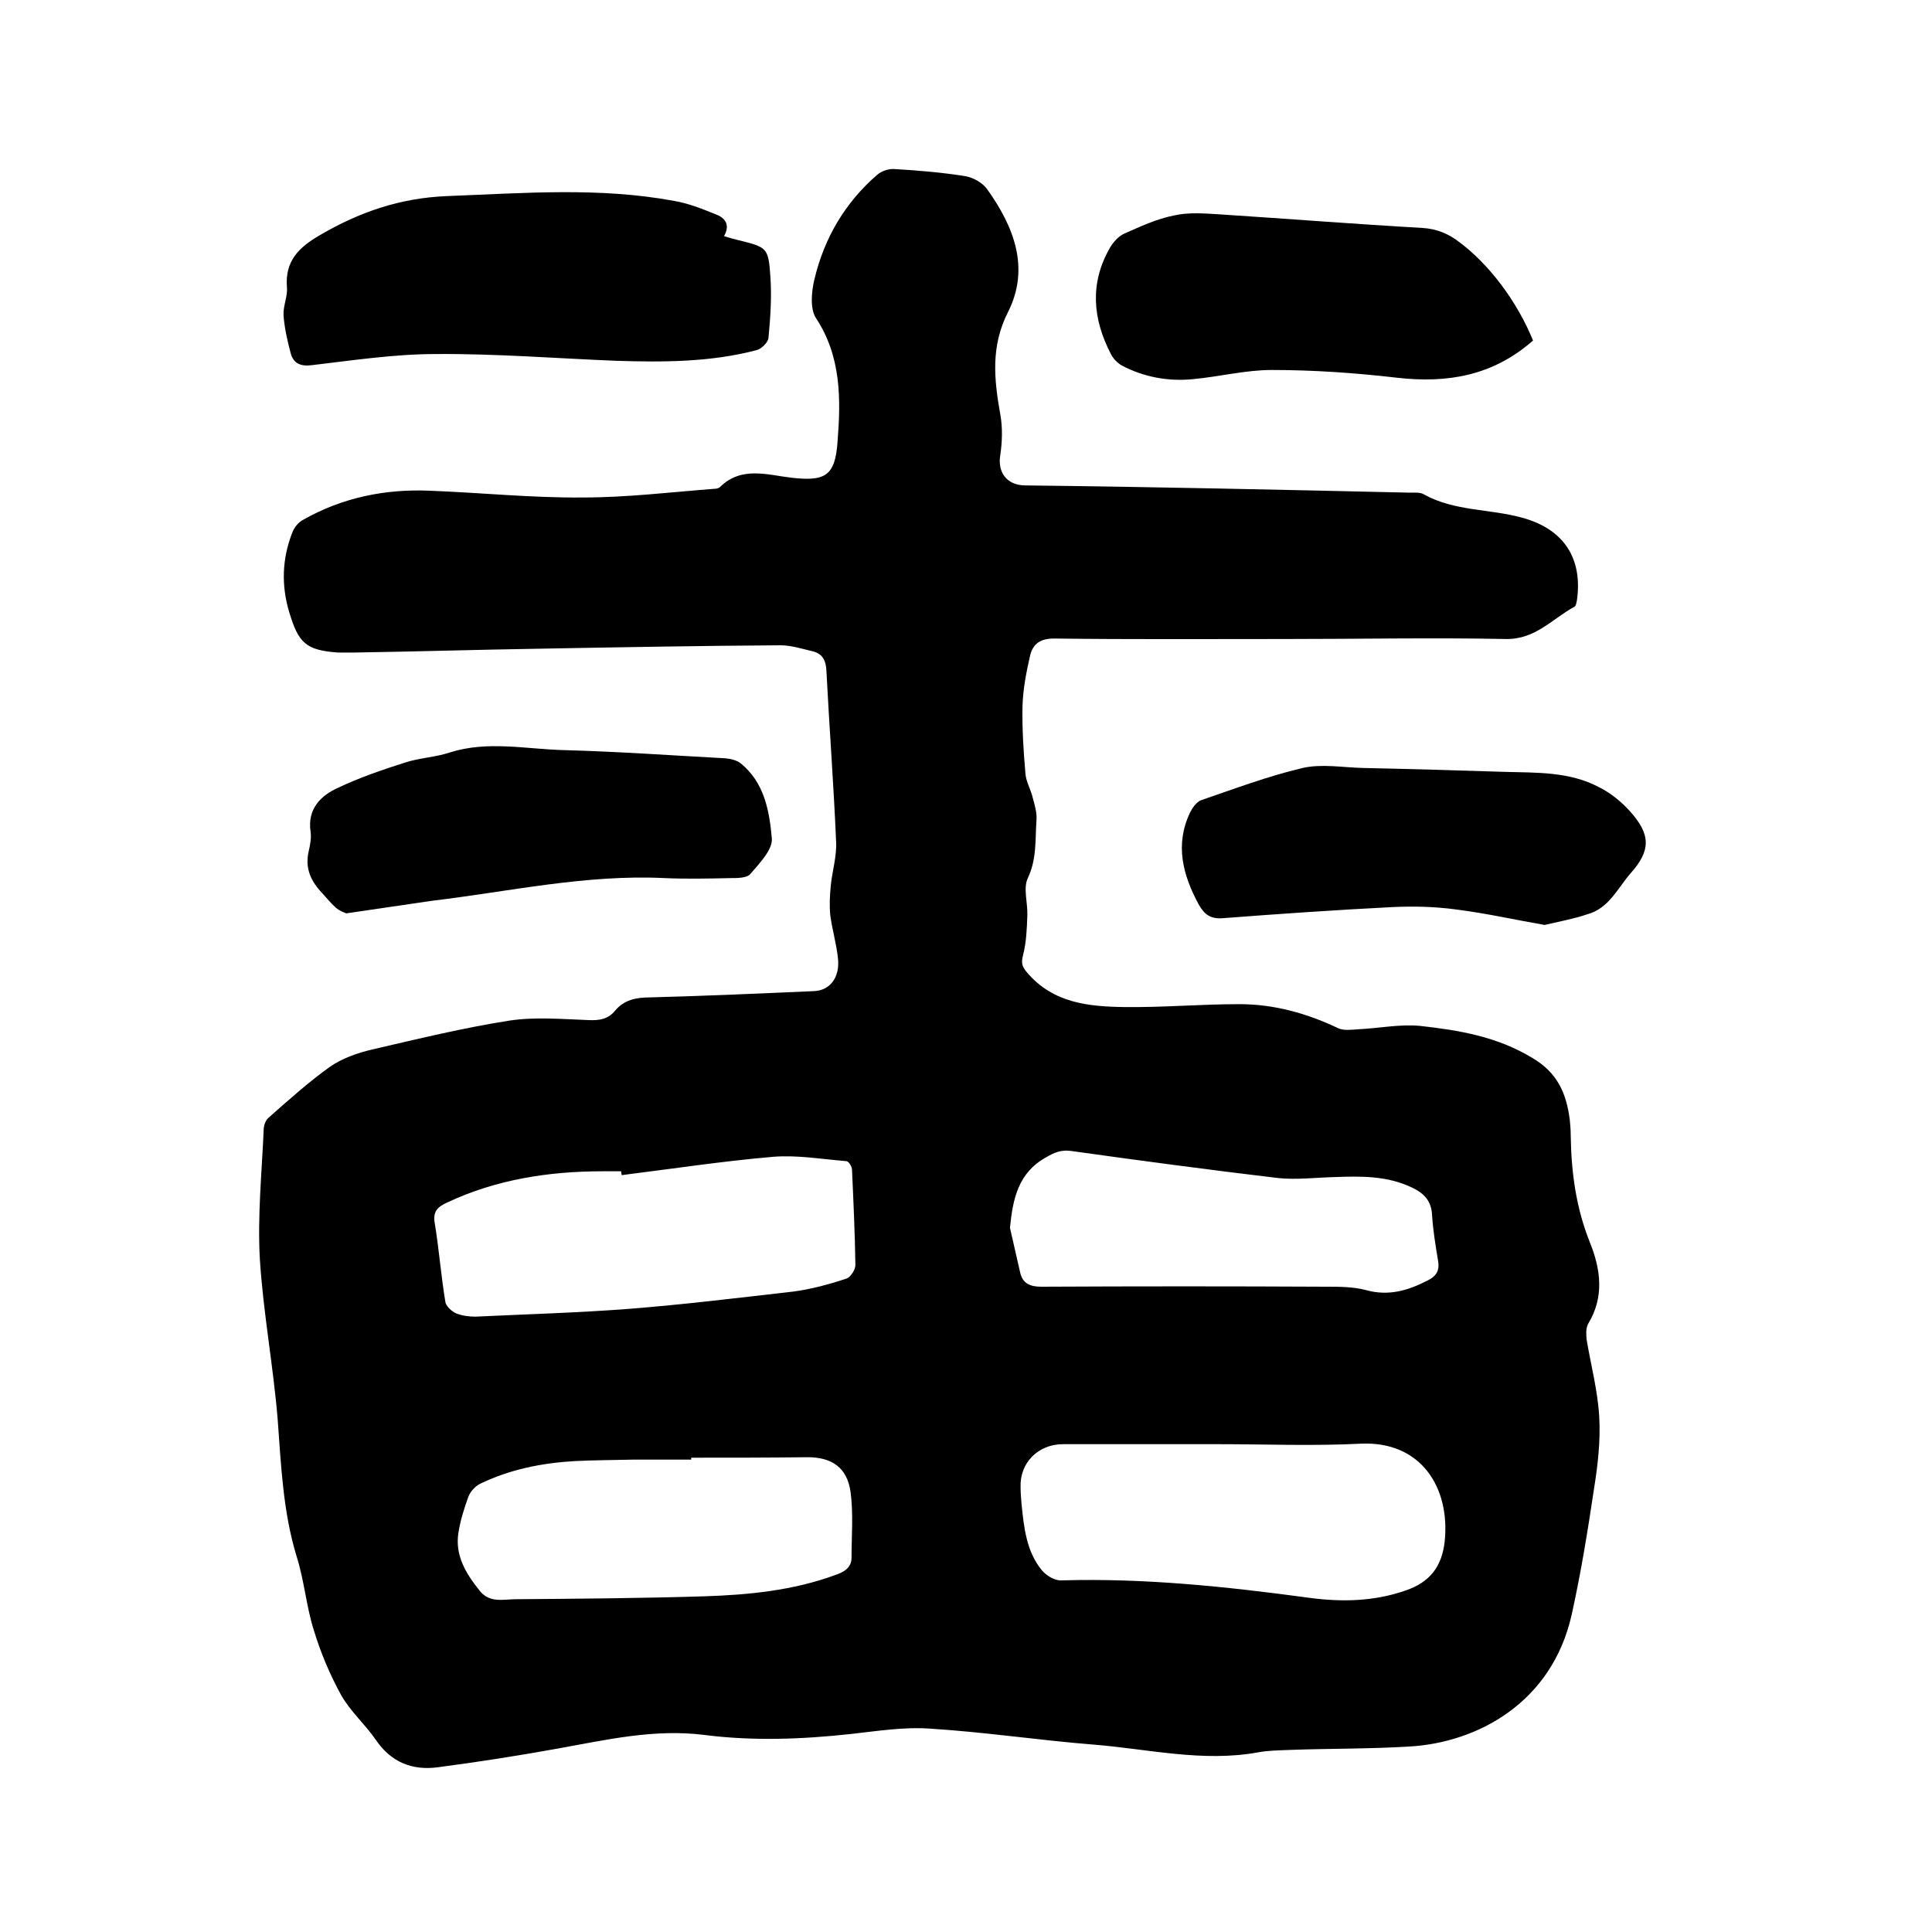
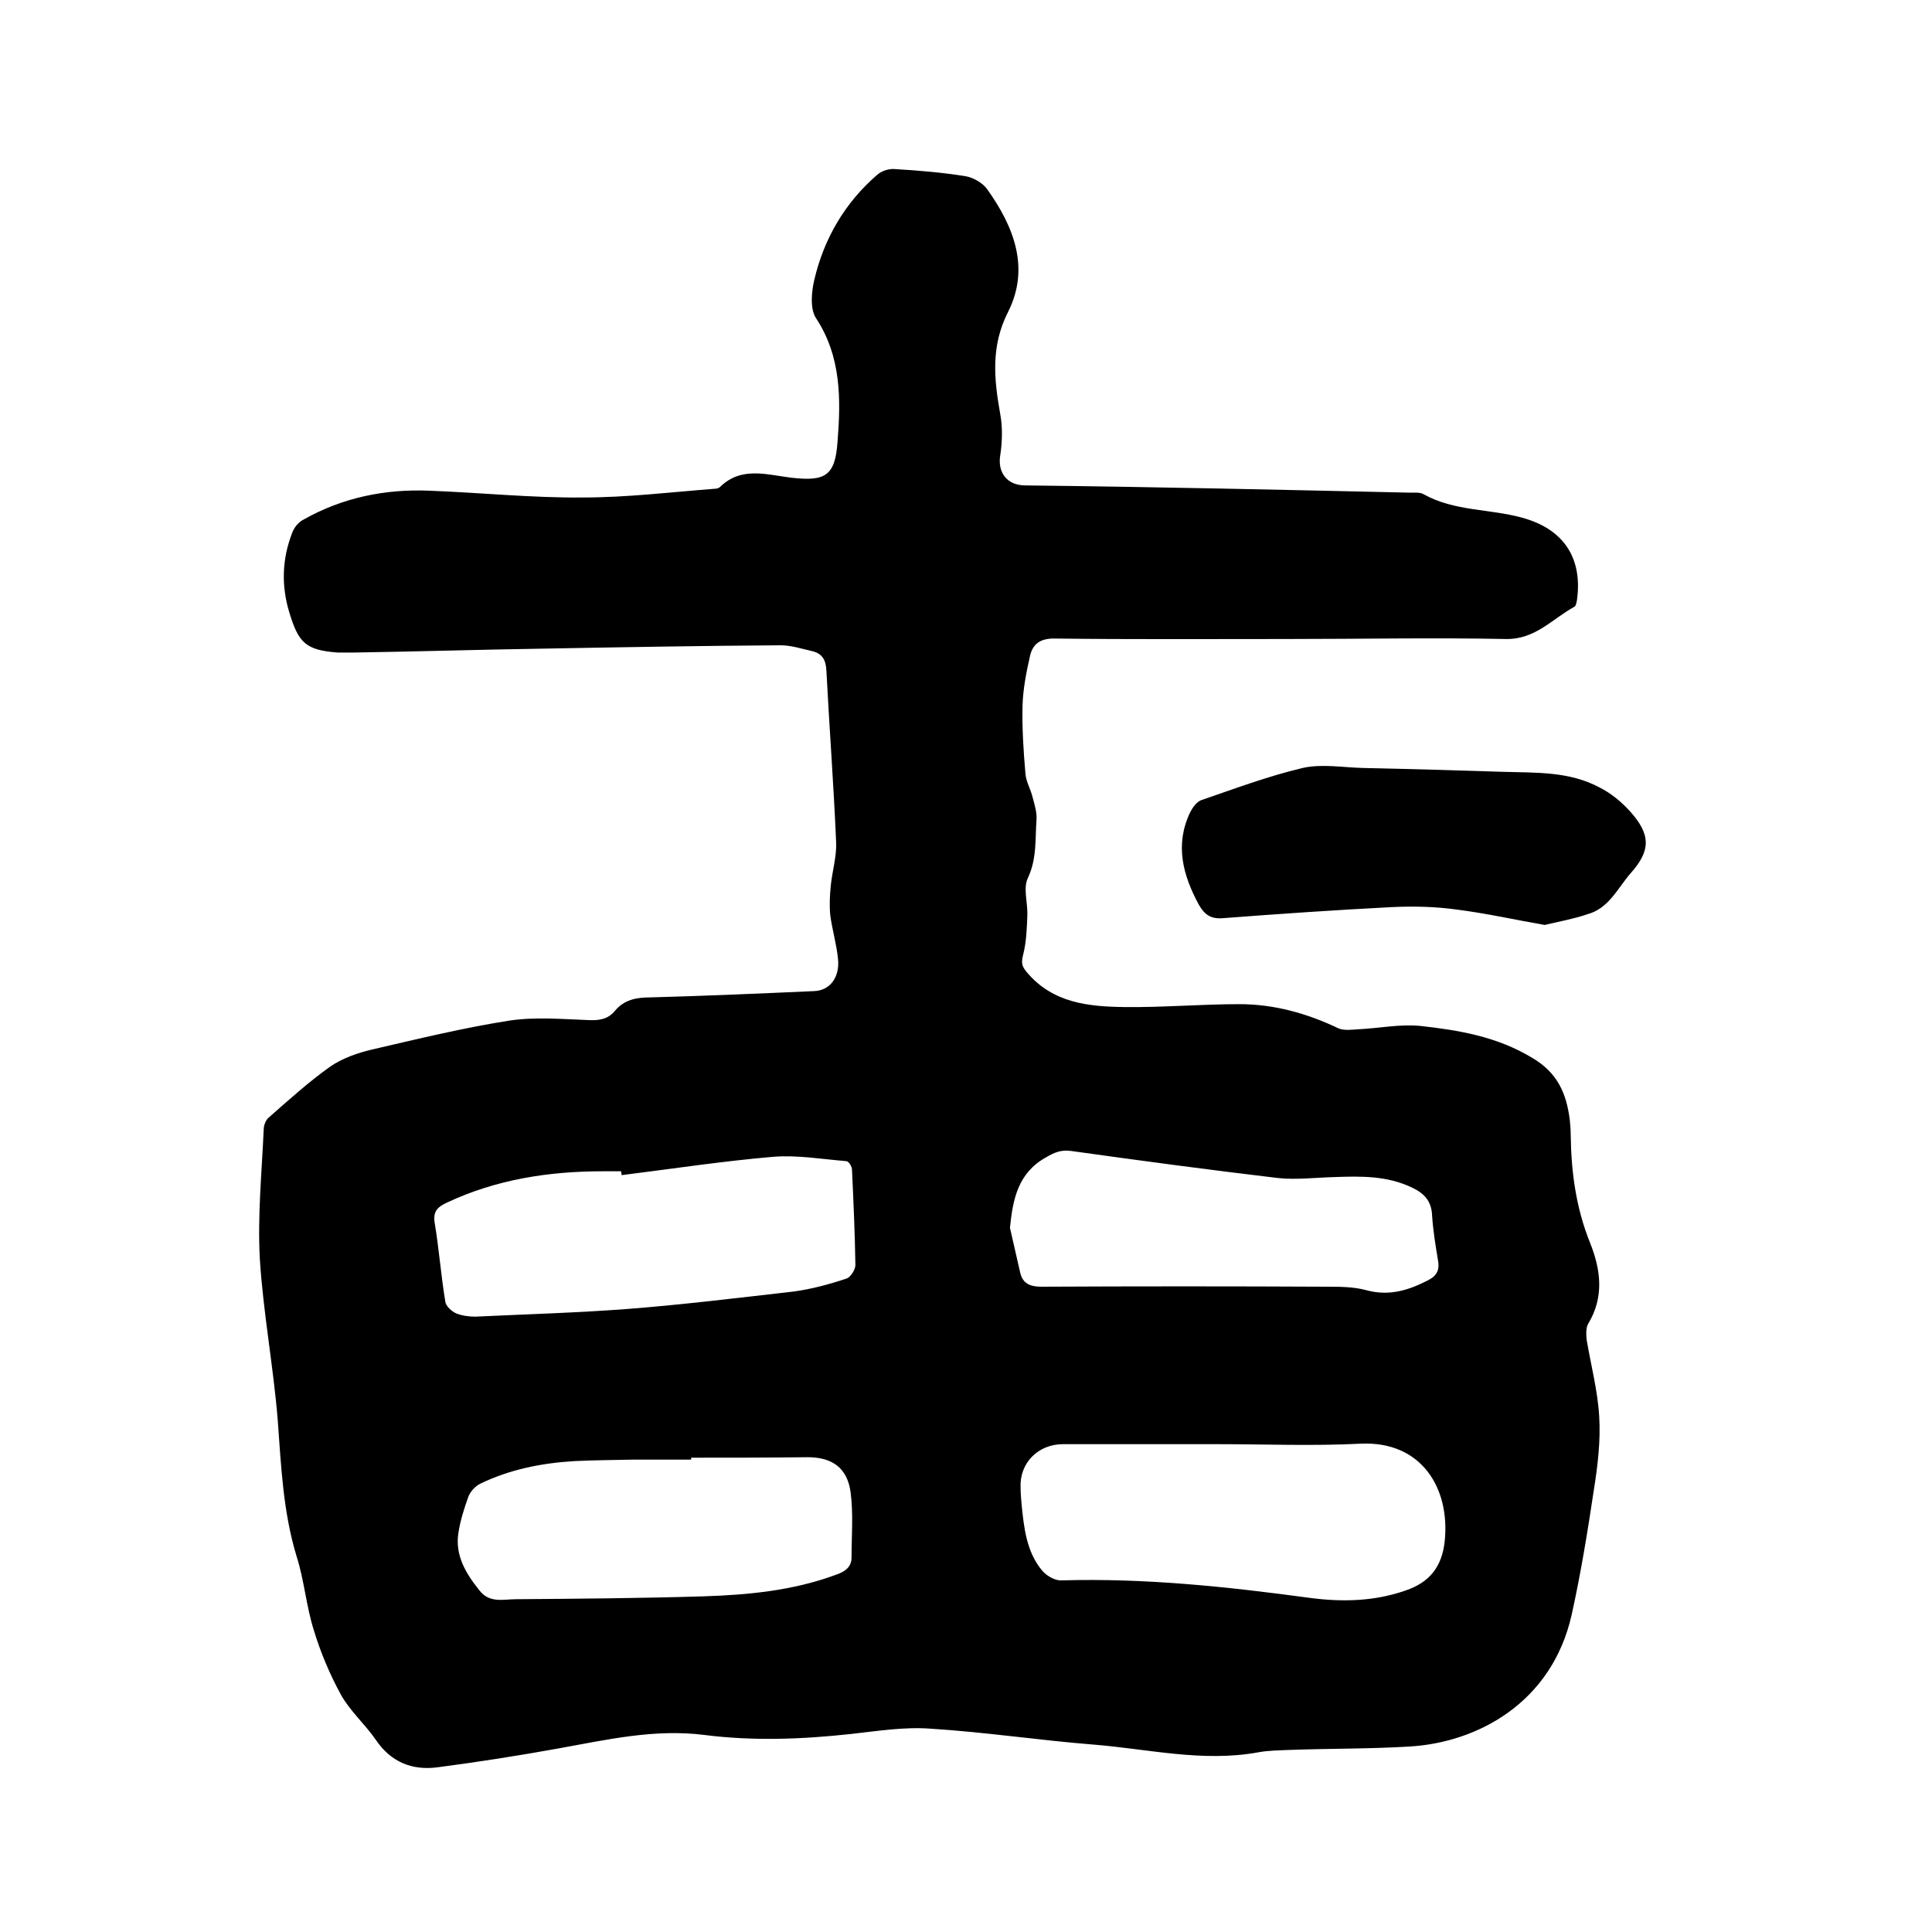
<svg xmlns="http://www.w3.org/2000/svg" enable-background="new 0 0 400 400" viewBox="0 0 400 400">
  <path d="m266.2 132.3c-16 0-32 .1-48-.1-2.8 0-4.3 1.1-4.9 3.4-.8 3.5-1.5 7-1.6 10.6-.1 4.6.2 9.3.6 13.9.1 1.7 1.1 3.3 1.5 5 .4 1.5.9 3.1.8 4.6-.3 4 .1 8.1-1.8 12.1-1 2.1 0 5.1-.1 7.7-.1 2.8-.2 5.6-.9 8.3-.4 1.6-.2 2.3.8 3.5 5.4 6.4 12.8 7.1 20.2 7.2 7.9.1 15.9-.6 23.8-.6 7.2 0 14 1.9 20.5 5 1.1.5 2.7.3 4.1.2 4.3-.2 8.6-1.1 12.8-.7 8.1.9 15.9 2.2 23.2 6.6 5.3 3.1 7.1 7.4 7.8 12.8.1 1 .2 2.1.2 3.2.1 7.7 1.1 15.1 4 22.3 2.2 5.5 3 11.2-.4 16.8-.5.9-.4 2.3-.3 3.3.9 5.3 2.3 10.6 2.6 15.9.3 5-.3 10.1-1.1 15.1-1.3 8.7-2.7 17.3-4.6 25.9-4.1 18.3-19.6 26.5-33.6 27.3-8.2.5-16.5.4-24.7.7-2.2.1-4.5.1-6.6.5-11.5 2.1-22.8-.7-34.1-1.6s-22.5-2.6-33.8-3.3c-5.4-.4-11 .5-16.4 1.1-10.1 1.1-20.2 1.5-30.4.2-10.3-1.3-20.2 1-30.2 2.8-8.3 1.5-16.6 2.8-25 3.9-5.3.7-9.7-1.1-12.8-5.7-2.2-3.2-5.3-5.9-7.2-9.3-2.3-4.2-4.2-8.7-5.6-13.3-1.6-5-2-10.4-3.6-15.4-2.8-9.2-3.2-18.7-3.9-28.2-.9-11.1-3-22.2-3.7-33.3-.5-8.9.4-17.9.8-26.9 0-.8.4-1.8.9-2.3 4.2-3.7 8.4-7.5 12.9-10.7 2.5-1.7 5.6-2.8 8.6-3.5 9.5-2.2 18.9-4.5 28.5-6 5.3-.8 10.9-.3 16.4-.1 2.2.1 4-.2 5.4-1.9 1.9-2.3 4.4-2.8 7.3-2.8 11.3-.3 22.6-.8 33.9-1.3 3.3-.1 5.4-2.8 5-6.7-.3-3-1.2-6-1.6-9-.2-2-.1-4.1.1-6.1.3-3.1 1.3-6.2 1.1-9.3-.5-11.7-1.4-23.5-2-35.2-.1-2.2-.8-3.6-3-4.1s-4.3-1.2-6.5-1.2c-16.5.1-33 .4-49.5.7-12.9.2-25.8.6-38.7.8-1.2 0-2.3 0-3.5 0-6.6-.5-8.1-2-10-8.3-1.7-5.6-1.5-11.1.6-16.5.4-1.1 1.3-2.2 2.3-2.7 8.1-4.6 17-6.4 26.2-6 10.6.4 21.1 1.5 31.7 1.4 9.1 0 18.1-1.1 27.2-1.8.4 0 .9-.1 1.2-.4 4.4-4.3 9.7-2.5 14.7-1.9 7 .8 9.1-.3 9.6-7.4.7-8.8.8-17.7-4.5-25.7-1.2-1.9-.9-5.4-.3-7.9 2-8.5 6.3-15.9 13-21.7.9-.8 2.4-1.3 3.6-1.2 5 .3 9.9.7 14.8 1.5 1.6.3 3.5 1.4 4.4 2.7 5.5 7.7 8.9 16.3 4.3 25.4-3.6 7.1-2.9 13.9-1.6 21.2.5 2.7.4 5.7 0 8.4-.6 3.4 1.2 6.3 5.2 6.3 26.5.3 53.1.9 79.6 1.5.9 0 2.1-.1 2.8.3 6.4 3.6 13.7 3 20.5 4.9 8.4 2.3 12.5 8.2 11.3 17-.1.5-.2 1.2-.5 1.4-4.6 2.5-8.1 6.8-14.2 6.7-14.9-.3-30.3 0-45.6 0zm-14.1 166.7c-10.7 0-21.4 0-32 0-5.2 0-9 3.9-8.8 8.9 0 1.2.1 2.3.2 3.5.5 4.9 1 9.8 4.2 13.7.9 1.1 2.7 2.2 4.1 2.1 17.2-.5 34.2 1.3 51.2 3.6 6.7.9 13.4.8 20-1.5 5-1.7 7.5-4.9 8.1-10.1 1.2-11.2-4.9-20.9-17.4-20.3-9.9.5-19.8.1-29.6.1zm-123.4-55.7c0-.3-.1-.5-.1-.8-1.3 0-2.5 0-3.8 0-11.2 0-22.1 1.7-32.3 6.5-1.9.9-2.9 1.8-2.5 4.2.9 5.4 1.3 10.9 2.2 16.3.1.9 1.3 2 2.2 2.4 1.2.5 2.7.7 4 .7 10.5-.5 21.1-.8 31.6-1.6 11.5-.9 22.9-2.3 34.3-3.6 3.7-.5 7.4-1.5 11-2.7.8-.3 1.8-1.8 1.8-2.8-.1-6.6-.4-13.1-.7-19.7 0-.7-.7-1.8-1.2-1.8-5-.4-10.1-1.3-15.1-.9-10.5.9-21 2.5-31.4 3.8zm14.4 58.5v.4c-4 0-8 0-12.1 0-4 .1-8 .1-12 .3-6.8.4-13.4 1.7-19.6 4.7-1 .5-2 1.6-2.4 2.6-.9 2.5-1.7 5-2.1 7.6-.7 4.6 1.5 8.3 4.3 11.8 2.1 2.8 5 1.9 7.6 1.9 13-.1 26-.2 39-.6 9.2-.3 18.4-1.2 27.1-4.4 1.8-.6 3.4-1.5 3.4-3.6 0-4.5.4-9.1-.2-13.6-.7-5-3.8-7.2-8.9-7.2-8.1.1-16.1.1-24.1.1zm66-47.6c.7 3.1 1.4 6.1 2.1 9.2.5 2.3 2 3 4.4 3 19.7-.1 39.4-.1 59 0 2.7 0 5.6 0 8.2.7 4.7 1.3 8.7.1 12.8-2 2-1 2.5-2.3 2.1-4.3-.5-3-1-6.1-1.2-9.1-.1-3-1.6-4.6-4.1-5.8-5.2-2.5-10.6-2.4-16.1-2.2-3.9.1-7.9.6-11.7.2-14.3-1.7-28.5-3.6-42.8-5.6-2.1-.3-3.5.3-5.2 1.3-5.8 3.2-6.9 8.6-7.5 14.6z" />
-   <path d="m149.9 48.9c1.3.4 2.1.6 2.9.8 6 1.5 6.3 1.5 6.7 7.6.3 4.2 0 8.5-.4 12.7-.1.9-1.5 2.3-2.5 2.5-9.5 2.5-19.3 2.5-29 2.2-12.5-.5-24.9-1.5-37.4-1.4-8.5 0-17.1 1.3-25.6 2.3-2.3.3-3.8-.3-4.4-2.4-.7-2.6-1.3-5.3-1.5-7.9-.1-2 .9-4 .7-5.9-.4-5.4 2.5-8.2 6.8-10.7 8.2-4.8 16.6-7.7 26.3-8.1 15.8-.6 31.5-1.9 47.1 1 2.9.5 5.7 1.6 8.4 2.7 2 .7 3.3 2.1 1.9 4.6z" />
-   <path d="m319.8 191.5c-5.8-1-12-2.4-18.3-3.2-4.4-.6-8.8-.7-13.2-.5-11.7.6-23.4 1.4-35.1 2.3-2.5.2-3.8-.7-5-2.8-3.3-6.1-5-12.4-1.8-19.1.5-1 1.3-2.1 2.2-2.5 7-2.4 13.9-5 21.1-6.7 4-.9 8.3-.1 12.5 0 9.7.2 19.4.5 29.1.8 6.8.2 13.6-.1 19.8 3.2 2.4 1.2 4.6 3 6.4 5 4.3 4.8 4.3 8.1.1 12.8-2.7 3.1-4.5 7.3-9 8.5-2.6.9-5.4 1.4-8.8 2.2z" />
-   <path d="m317.4 70.5c-8.3 7.3-17.7 8.9-28.2 7.7-8.6-1-17.3-1.6-25.9-1.6-5.4 0-10.9 1.4-16.3 1.9-5.1.5-10.1-.4-14.7-2.8-.9-.5-1.8-1.4-2.3-2.4-3.8-7.3-4.4-14.7-.2-22 .7-1.2 1.8-2.4 2.9-2.9 3.4-1.5 6.8-3.1 10.4-3.8 3.1-.7 6.5-.4 9.7-.2 13.9.9 27.8 2 41.8 2.8 2.9.2 5.3 1.2 7.5 2.9 6.2 4.6 12 12.3 15.3 20.4z" />
-   <path d="m71.7 189.1c-.5-.2-1.4-.5-2.2-1.2-1-.9-1.9-2-2.8-3-2.3-2.4-3.6-5.1-2.8-8.6.3-1.3.6-2.8.4-4.1-.7-4.7 2.1-7.5 5.7-9.1 4.4-2.1 9.1-3.7 13.8-5.2 3-1 6.3-1.1 9.3-2.1 7.8-2.5 15.8-.7 23.6-.5 11.2.3 22.4 1.1 33.5 1.7 1.1.1 2.3.4 3.1 1 5 4 6 10 6.5 15.6.2 2.3-2.6 5.2-4.5 7.4-.7.8-2.7.8-4.1.8-4.5.1-9.1.2-13.6 0-16.3-.8-32.2 2.8-48.2 4.7-5.6.8-11.4 1.7-17.7 2.6z" />
+   <path d="m319.8 191.5c-5.8-1-12-2.4-18.3-3.2-4.4-.6-8.8-.7-13.2-.5-11.7.6-23.4 1.4-35.1 2.3-2.5.2-3.8-.7-5-2.8-3.3-6.1-5-12.4-1.8-19.1.5-1 1.3-2.1 2.2-2.5 7-2.4 13.9-5 21.1-6.7 4-.9 8.3-.1 12.5 0 9.7.2 19.4.5 29.1.8 6.8.2 13.6-.1 19.8 3.2 2.4 1.2 4.6 3 6.4 5 4.3 4.8 4.3 8.1.1 12.8-2.7 3.1-4.5 7.3-9 8.5-2.6.9-5.4 1.4-8.8 2.2" />
</svg>